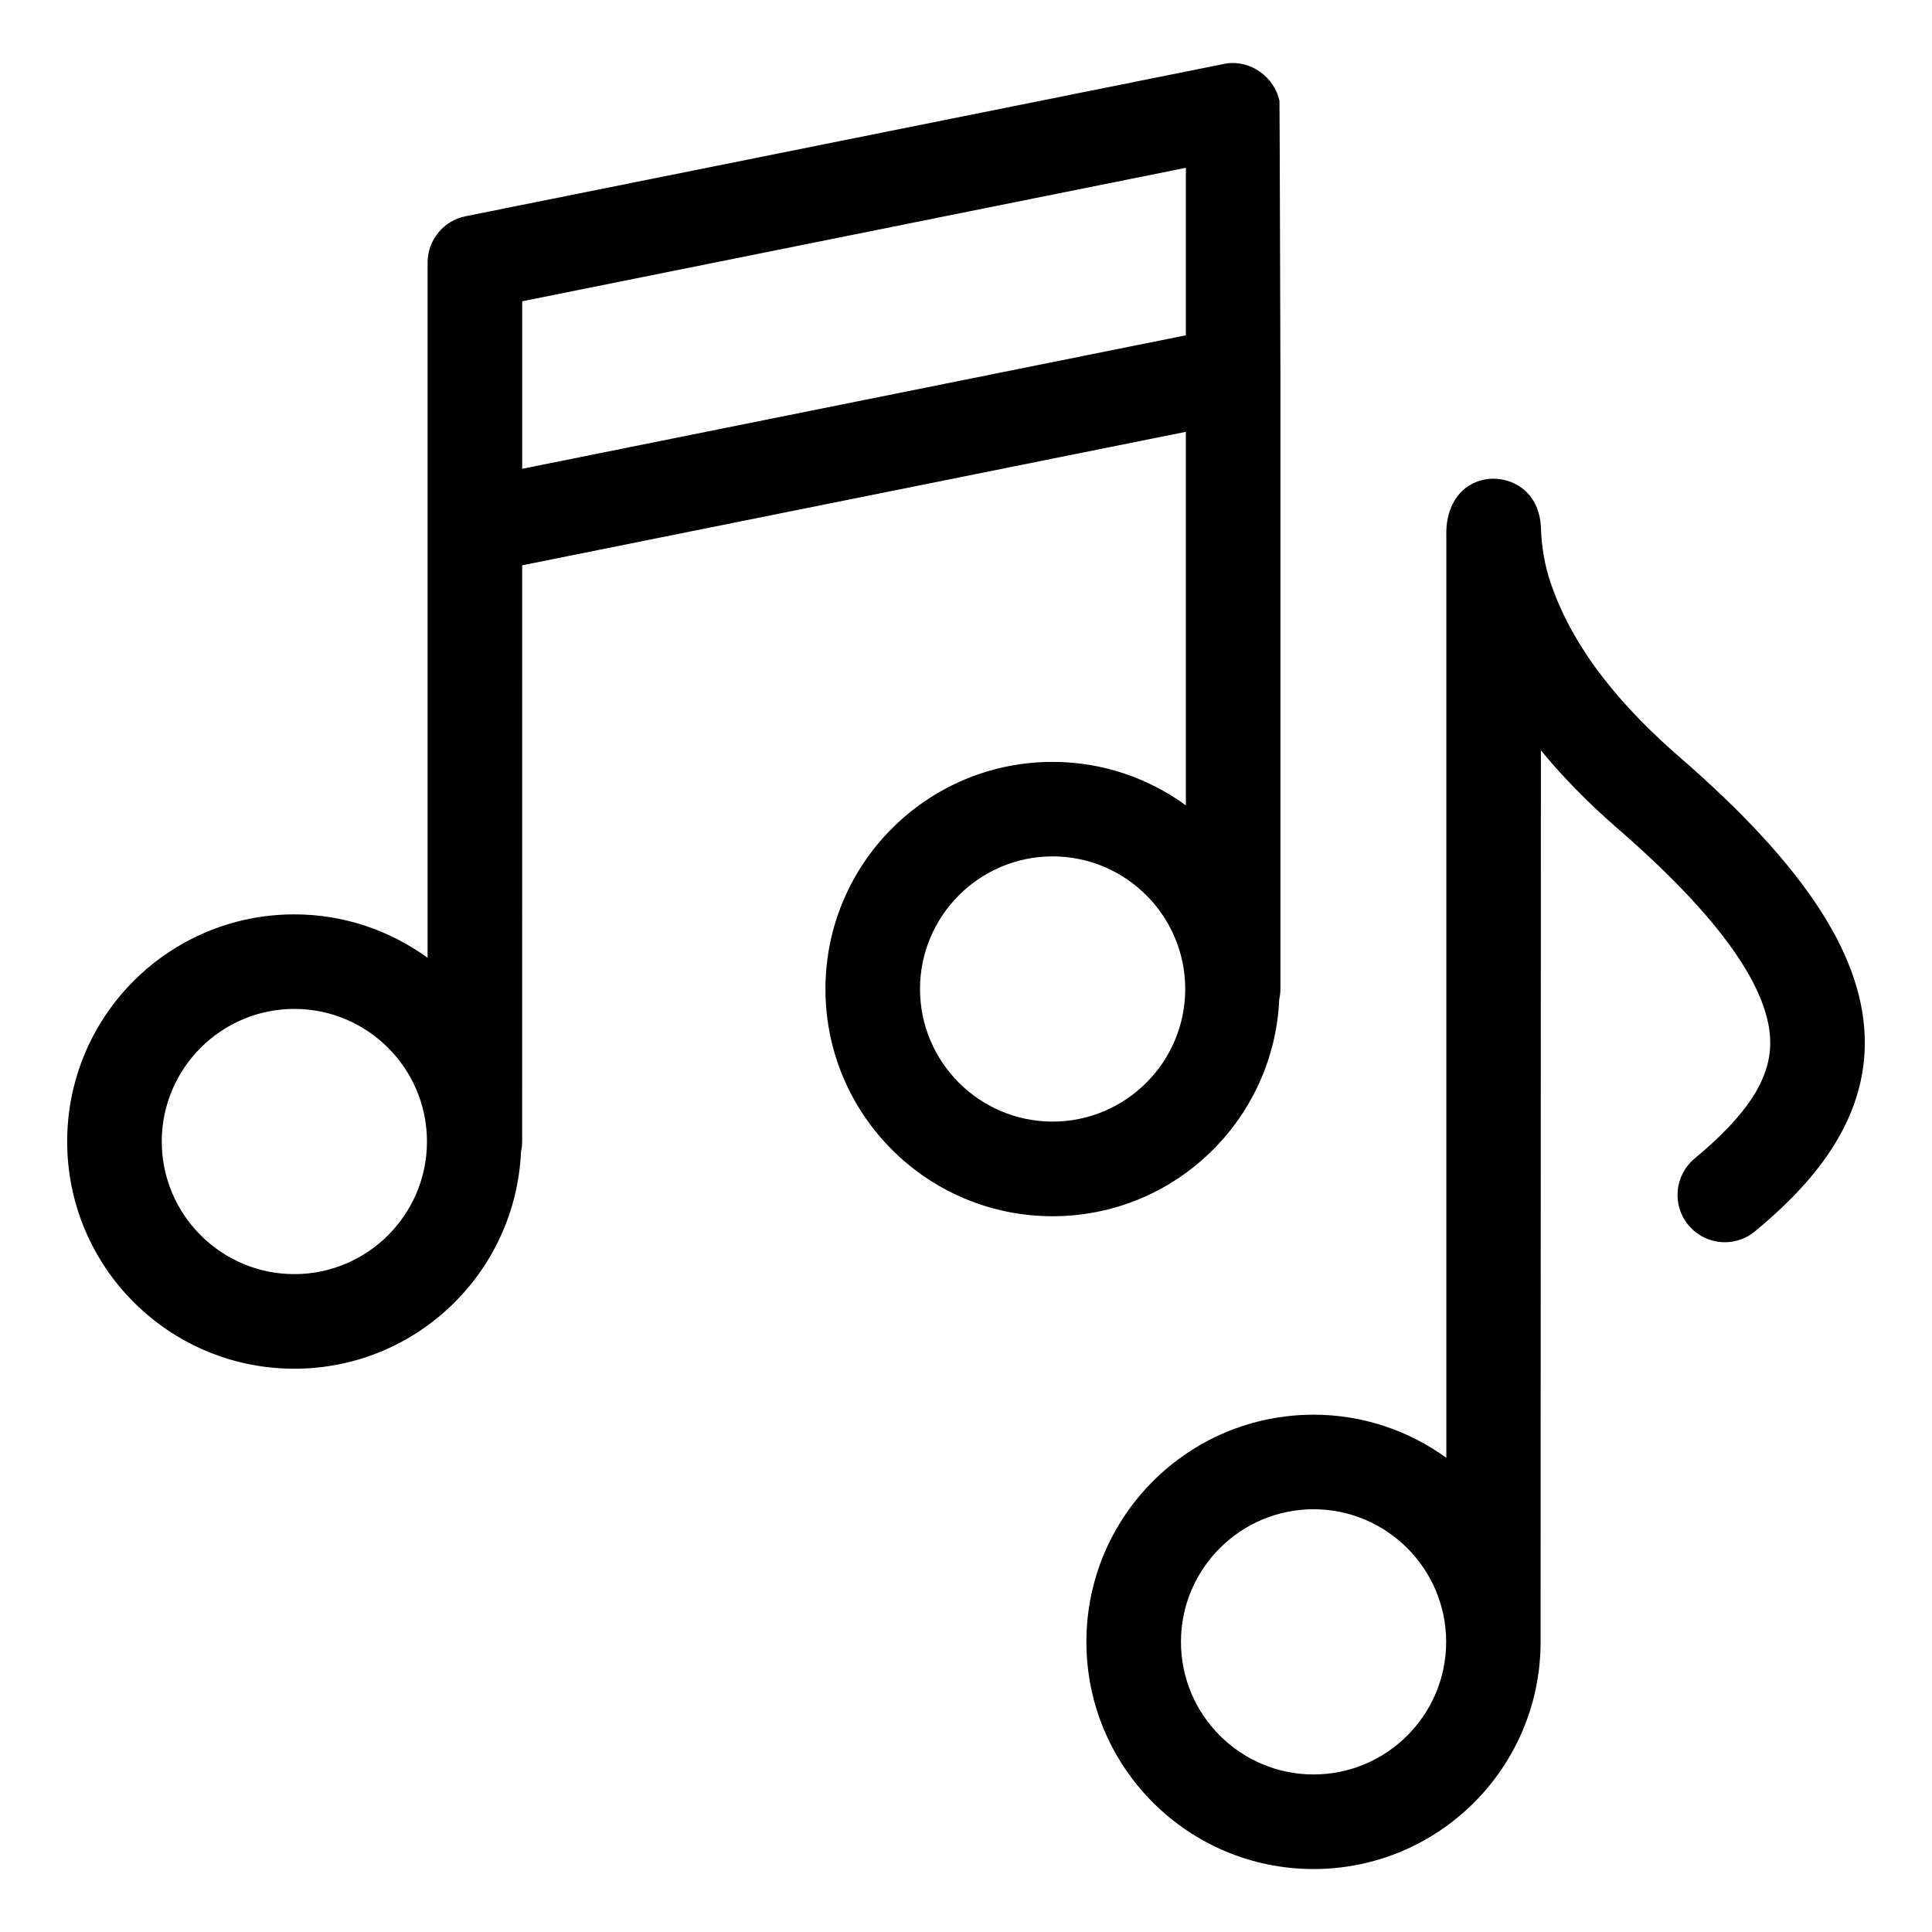
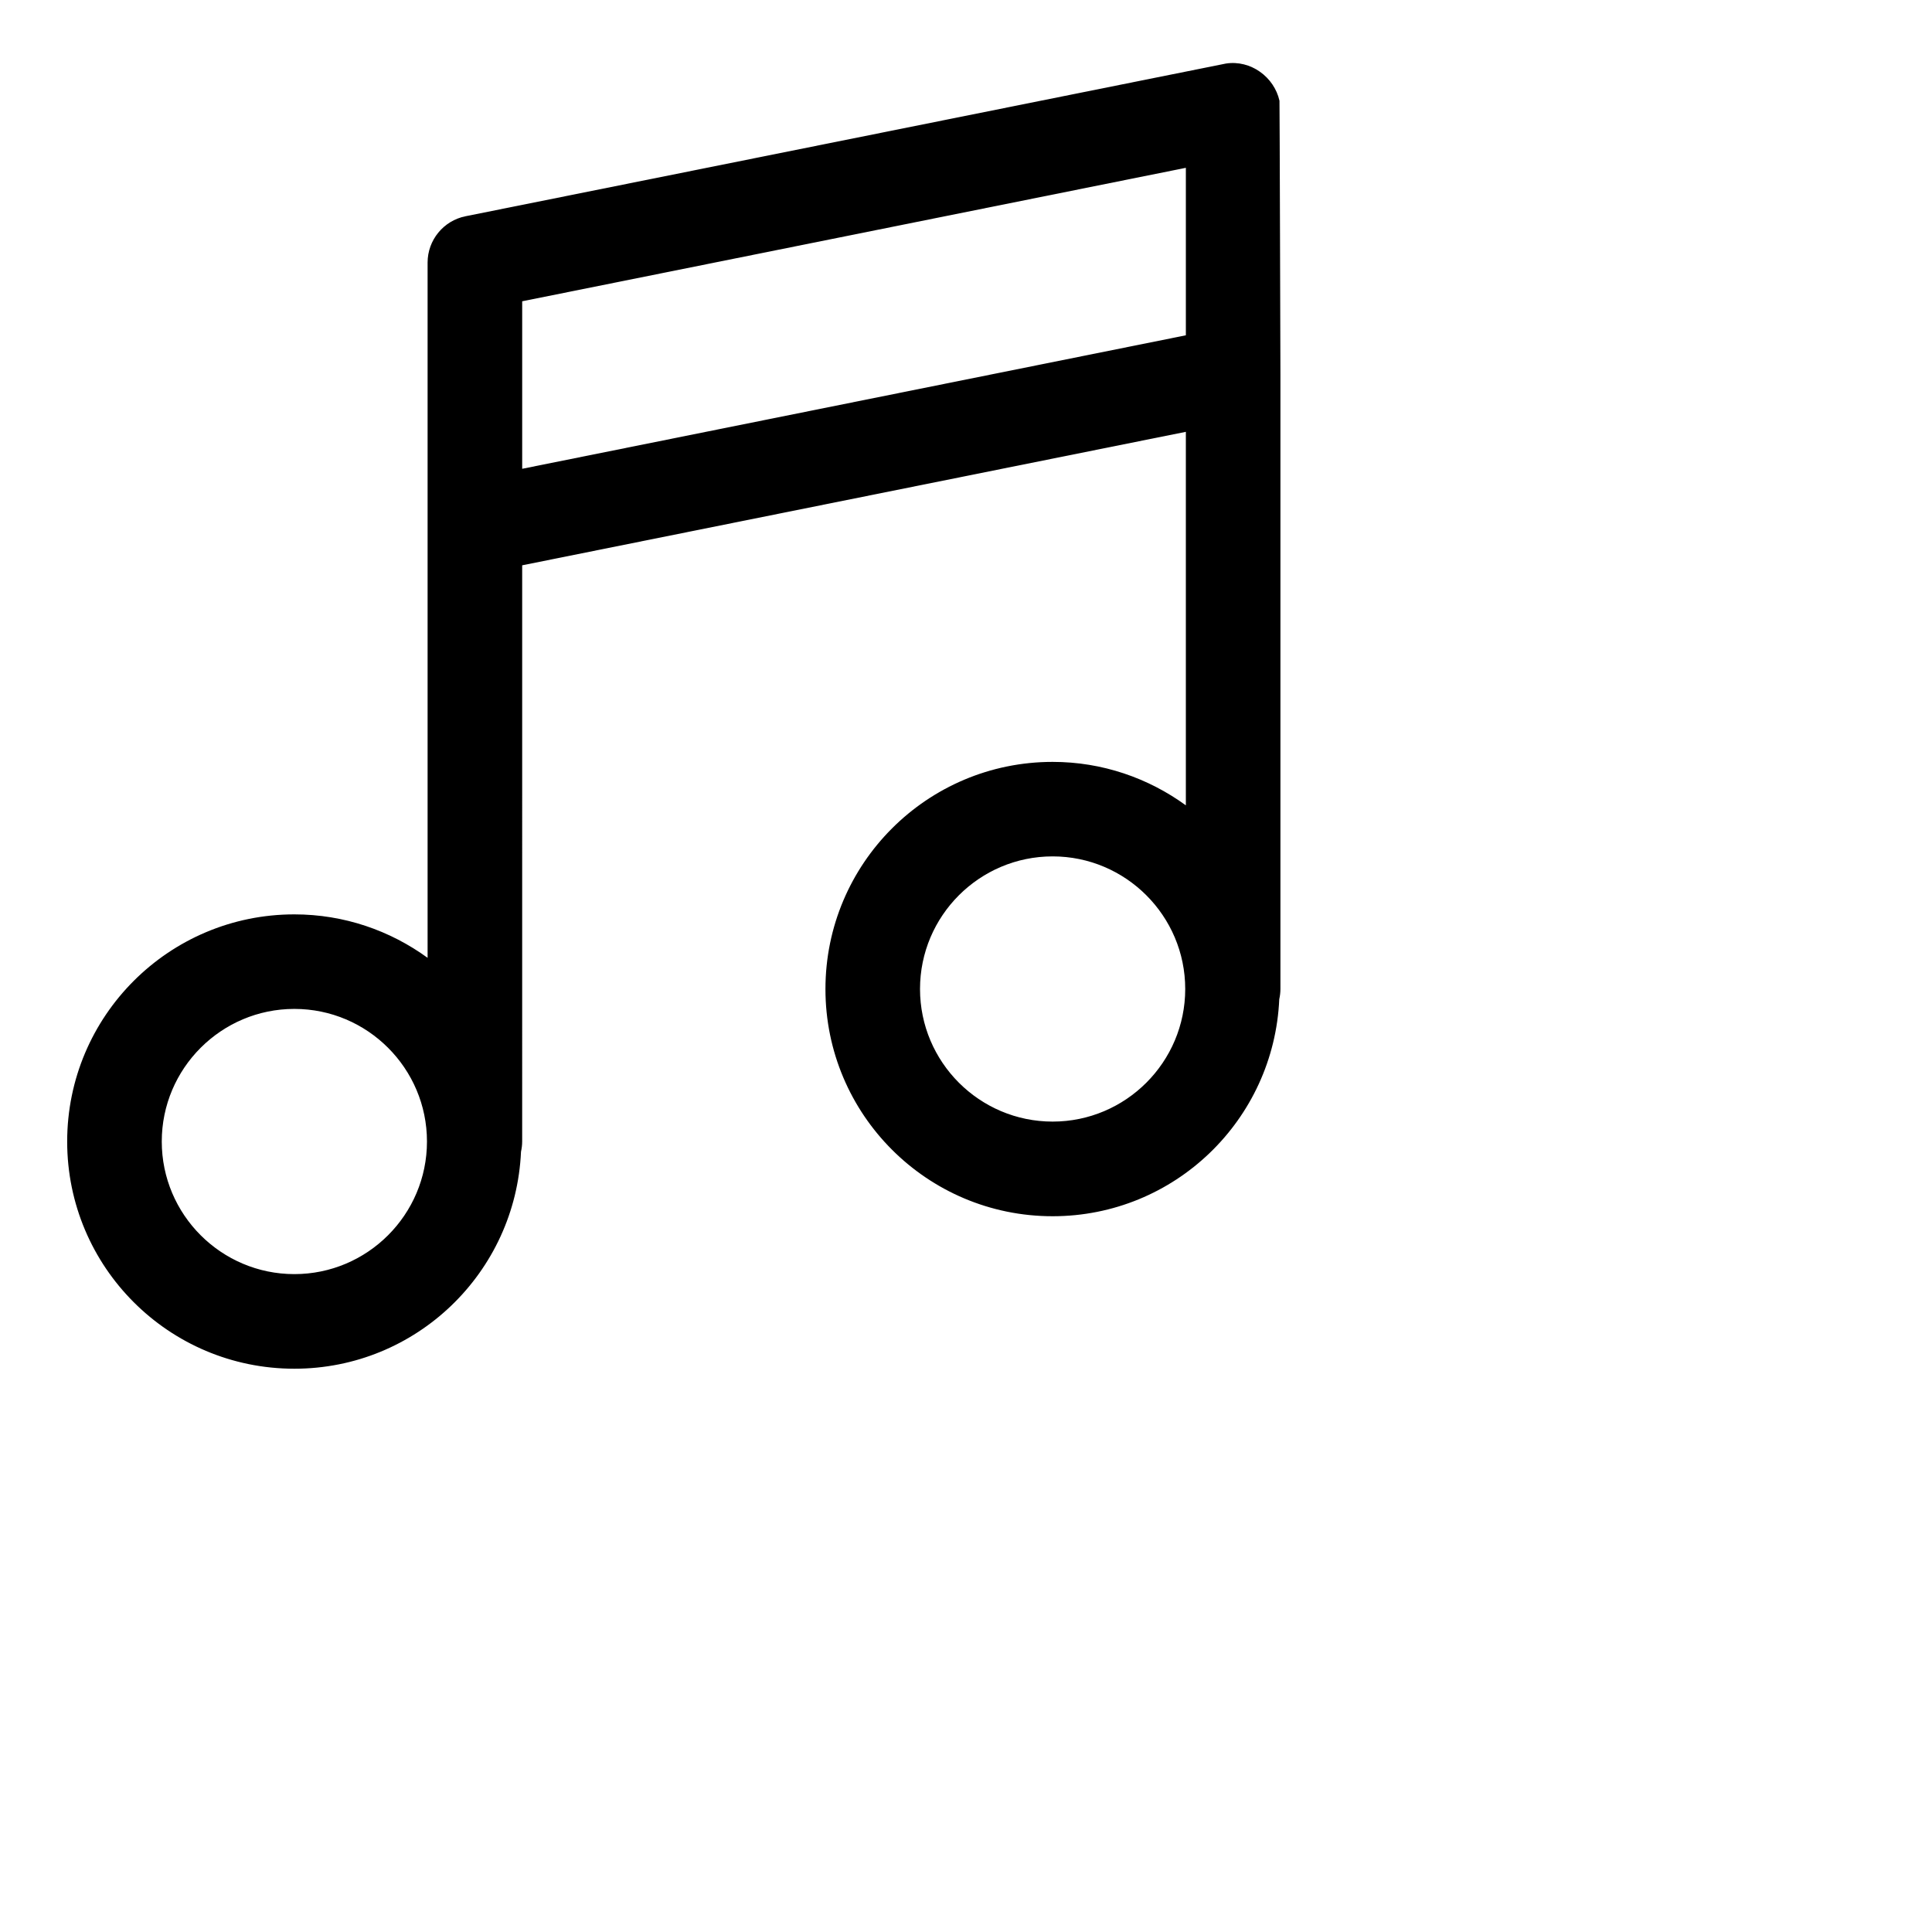
<svg xmlns="http://www.w3.org/2000/svg" fill="#000000" width="800px" height="800px" version="1.1" viewBox="144 144 512 512">
  <g>
-     <path d="m483.02 408.79c0.191-0.867 0.305-1.766 0.305-2.691v-162.93s-0.199-72.215-0.25-72.469c-1.414-6.324-7.648-10.875-14.195-9.859-0.188 0.027-201.5 40.465-201.5 40.465-5.852 1.176-10.062 6.316-10.062 12.285v69.914 114.33c-9.926-7.215-22.102-11.516-35.312-11.516-33.25 0-60.203 26.953-60.203 60.203s26.953 60.203 60.203 60.203c32.34 0 58.645-25.52 60.066-57.508 0.191-0.871 0.309-1.77 0.309-2.695l0.004-152.71 175.88-35.375v98.988c-9.926-7.211-22.102-11.516-35.309-11.516-33.25 0-60.203 26.953-60.203 60.203s26.953 60.203 60.203 60.203c32.34-0.004 58.648-25.527 60.062-57.516zm-261.01 72.863c-19.375 0-35.141-15.766-35.141-35.141s15.766-35.141 35.141-35.141 35.141 15.766 35.141 35.141-15.766 35.141-35.141 35.141zm60.375-213.42v-44.391l175.88-35.371v44.387zm140.57 173c-19.375 0-35.141-15.762-35.141-35.141 0-19.375 15.762-35.141 35.141-35.141 19.375 0 35.141 15.766 35.141 35.141s-15.766 35.141-35.141 35.141z" />
-     <path d="m589.11 344.64c-14.336-12.438-27.863-27.711-34.102-45.965-1.652-4.832-2.481-9.707-2.652-14.801-0.148-4.367-1.855-8.434-5.609-10.934-3.289-2.191-7.644-2.684-11.34-1.289-5.887 2.227-8.305 8.285-8.113 14.18v244.5c-9.902-7.156-22.031-11.422-35.184-11.422-33.25 0-60.203 26.953-60.203 60.203s26.953 60.203 60.203 60.203c32.949 0 59.68-26.48 60.156-59.316l0.09-237.14c5.504 6.684 12.176 13.637 20.336 20.715 26.984 23.41 40.586 42.594 40.438 57.016-0.098 9.598-6.285 18.992-20.055 30.449-5.316 4.426-6.043 12.328-1.617 17.645 2.481 2.981 6.047 4.519 9.641 4.519 2.824 0 5.664-0.949 8.008-2.898 12.375-10.297 28.852-26.629 29.086-49.457 0.23-22.734-15.359-46.949-49.082-76.207zm-97.004 269.61c-19.375 0-35.141-15.766-35.141-35.141s15.766-35.141 35.141-35.141 35.141 15.766 35.141 35.141c0 19.379-15.762 35.141-35.141 35.141z" />
+     <path d="m483.02 408.79c0.191-0.867 0.305-1.766 0.305-2.691v-162.93s-0.199-72.215-0.25-72.469c-1.414-6.324-7.648-10.875-14.195-9.859-0.188 0.027-201.5 40.465-201.5 40.465-5.852 1.176-10.062 6.316-10.062 12.285v69.914 114.33c-9.926-7.215-22.102-11.516-35.312-11.516-33.25 0-60.203 26.953-60.203 60.203s26.953 60.203 60.203 60.203c32.34 0 58.645-25.52 60.066-57.508 0.191-0.871 0.309-1.77 0.309-2.695l0.004-152.71 175.88-35.375v98.988c-9.926-7.211-22.102-11.516-35.309-11.516-33.25 0-60.203 26.953-60.203 60.203s26.953 60.203 60.203 60.203c32.34-0.004 58.648-25.527 60.062-57.516zm-261.01 72.863c-19.375 0-35.141-15.766-35.141-35.141s15.766-35.141 35.141-35.141 35.141 15.766 35.141 35.141-15.766 35.141-35.141 35.141m60.375-213.42v-44.391l175.88-35.371v44.387zm140.57 173c-19.375 0-35.141-15.762-35.141-35.141 0-19.375 15.762-35.141 35.141-35.141 19.375 0 35.141 15.766 35.141 35.141s-15.766 35.141-35.141 35.141z" />
  </g>
</svg>